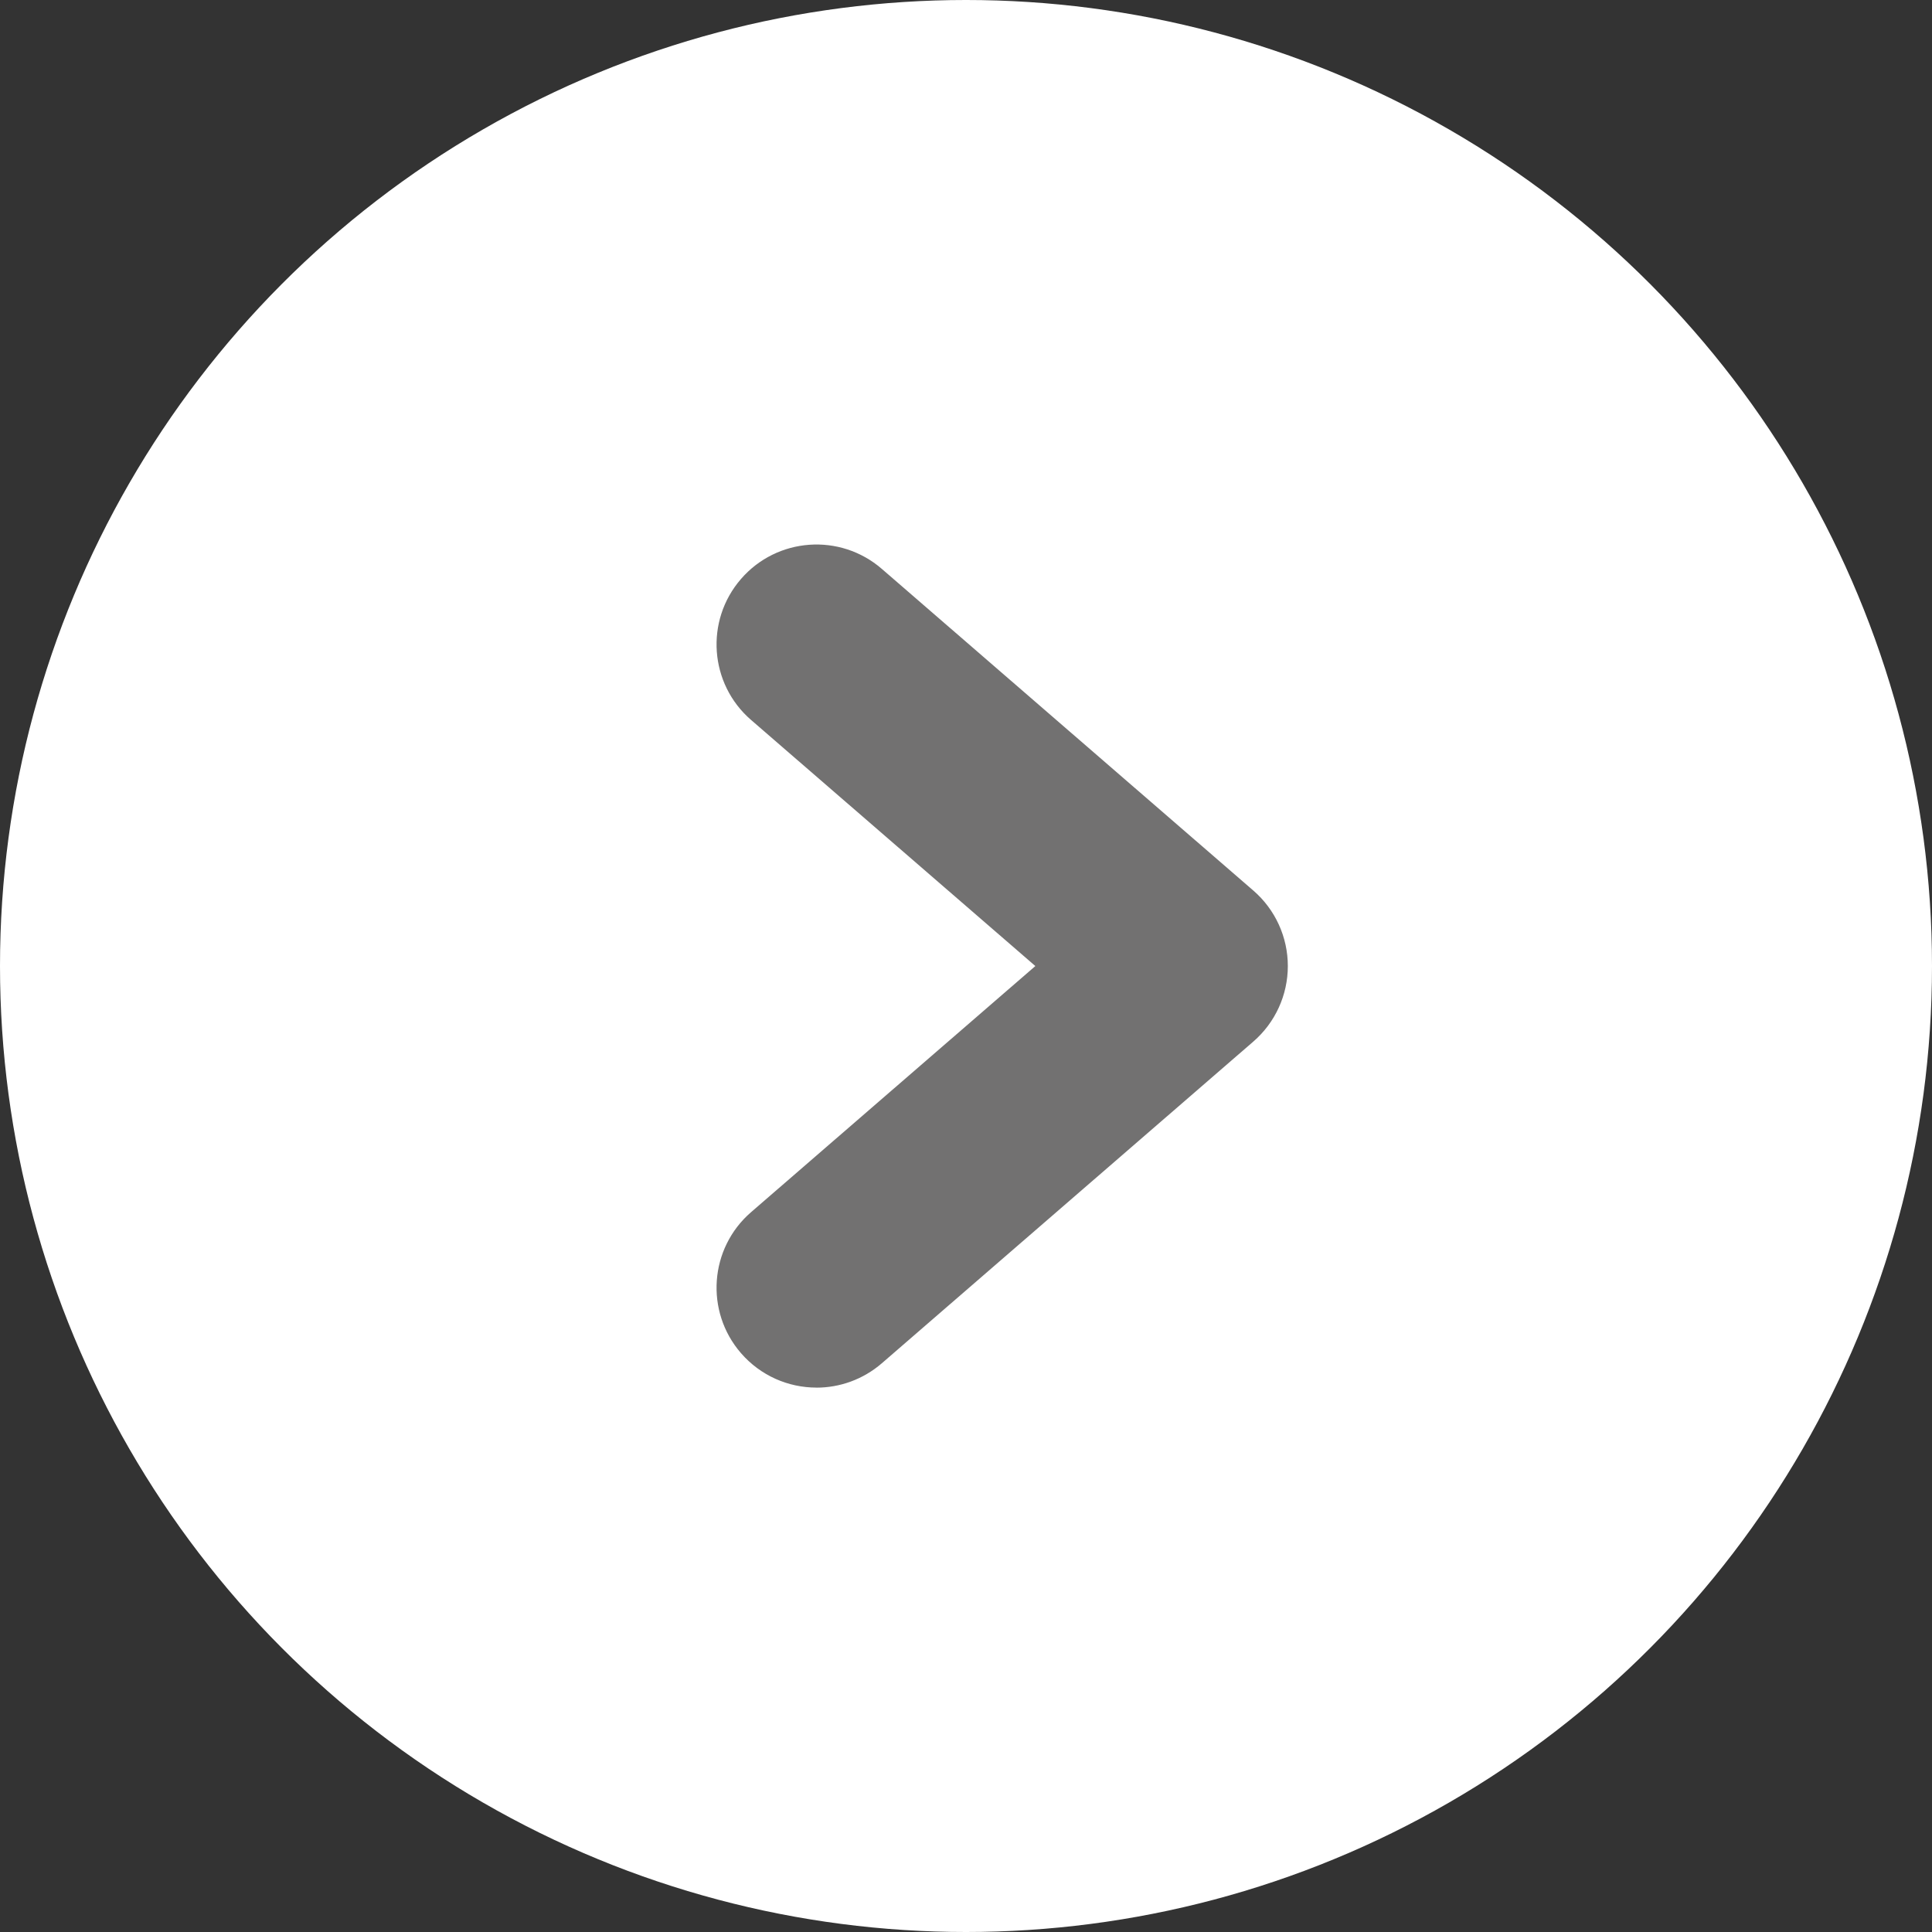
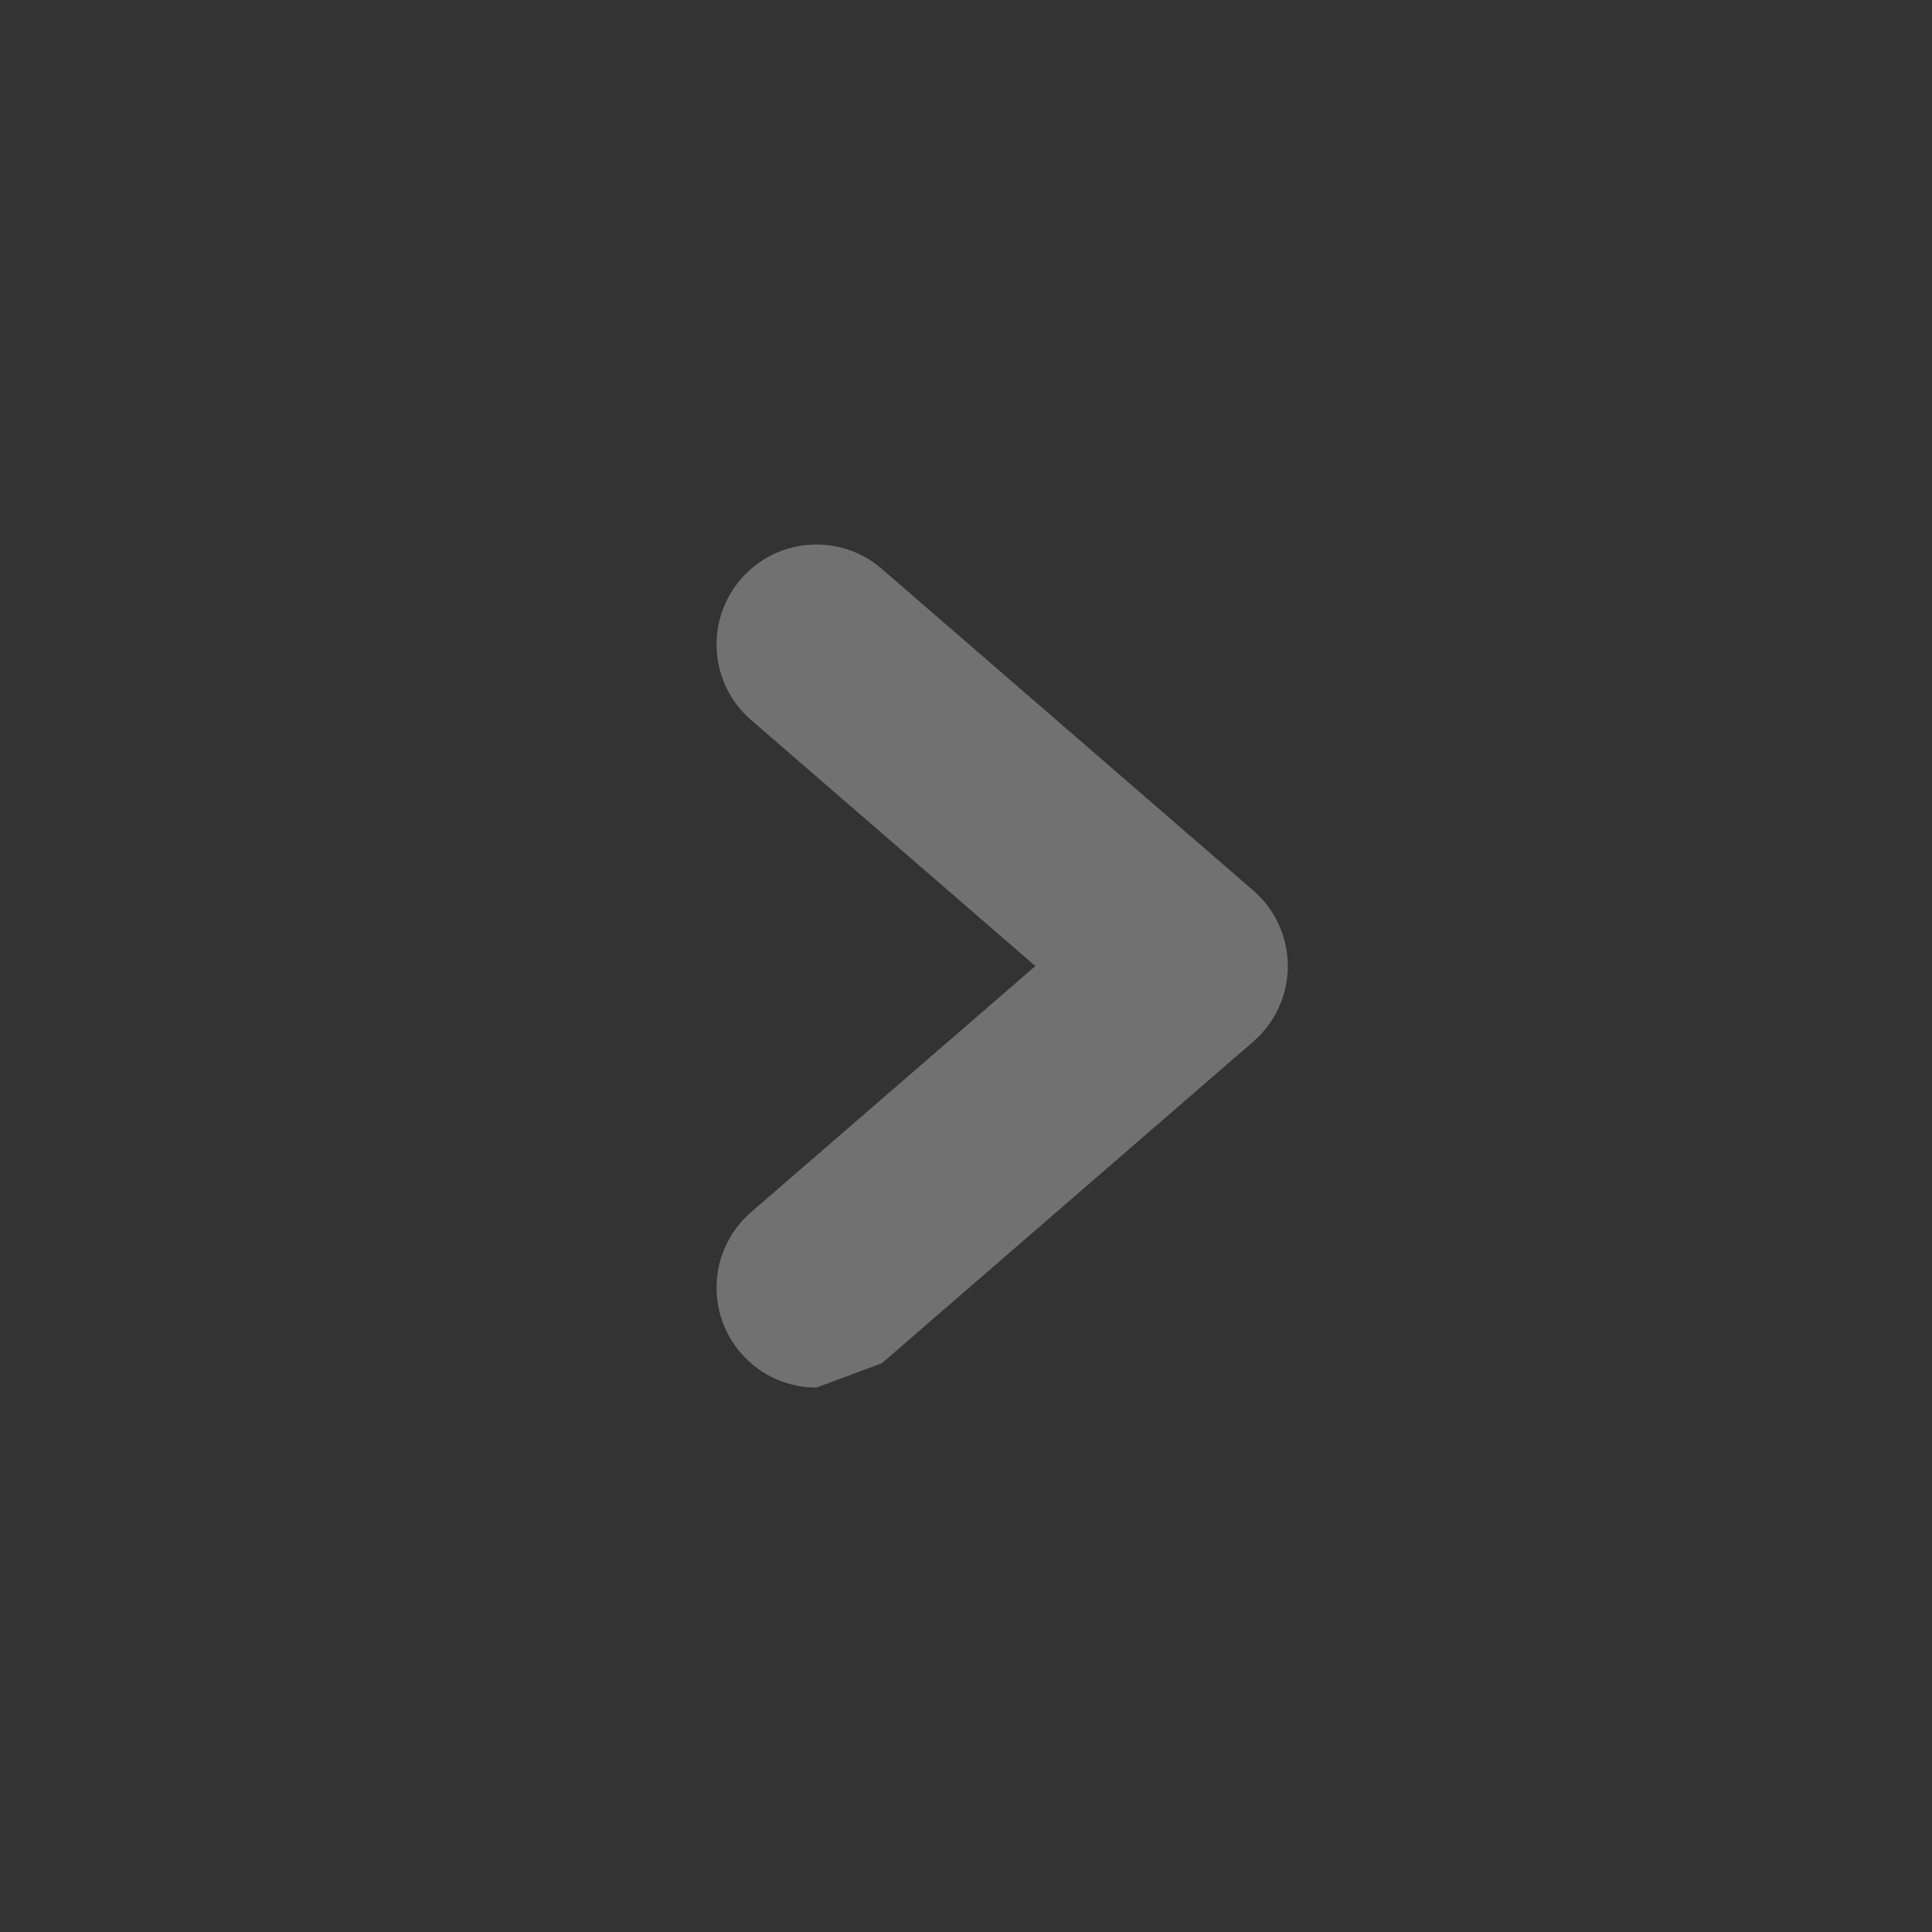
<svg xmlns="http://www.w3.org/2000/svg" id="white-gray" version="1.1" viewBox="0 0 47.136 47.136">
  <rect x="0" y="0" width="47.136" height="47.136" fill="#333333" stroke="none" />
  <defs>
    <style>
      .wg-btn-1 {
        fill: #727171;
      }

      .wg-btn-1, .wg-btn-2 {
        stroke-width: 0px;
      }

      .wg-btn-2 {
        fill: #fff;
      }
    </style>
  </defs>
-   <circle class="wg-btn-2" cx="23.568" cy="23.568" r="23.568" />
-   <path class="wg-btn-1" d="M19.92,33.854c-.683,0-1.361-.286-1.843-.842-.881-1.018-.771-2.557.247-3.438l6.936-6.005-6.936-6.004c-1.018-.881-1.128-2.42-.247-3.438.88-1.018,2.42-1.129,3.438-.247l9.063,7.847c.535.463.842,1.135.842,1.842,0,.707-.307,1.379-.841,1.842l-9.064,7.849c-.461.398-1.029.595-1.594.595Z" />
+   <path class="wg-btn-1" d="M19.92,33.854c-.683,0-1.361-.286-1.843-.842-.881-1.018-.771-2.557.247-3.438l6.936-6.005-6.936-6.004c-1.018-.881-1.128-2.42-.247-3.438.88-1.018,2.42-1.129,3.438-.247l9.063,7.847c.535.463.842,1.135.842,1.842,0,.707-.307,1.379-.841,1.842l-9.064,7.849Z" />
</svg>